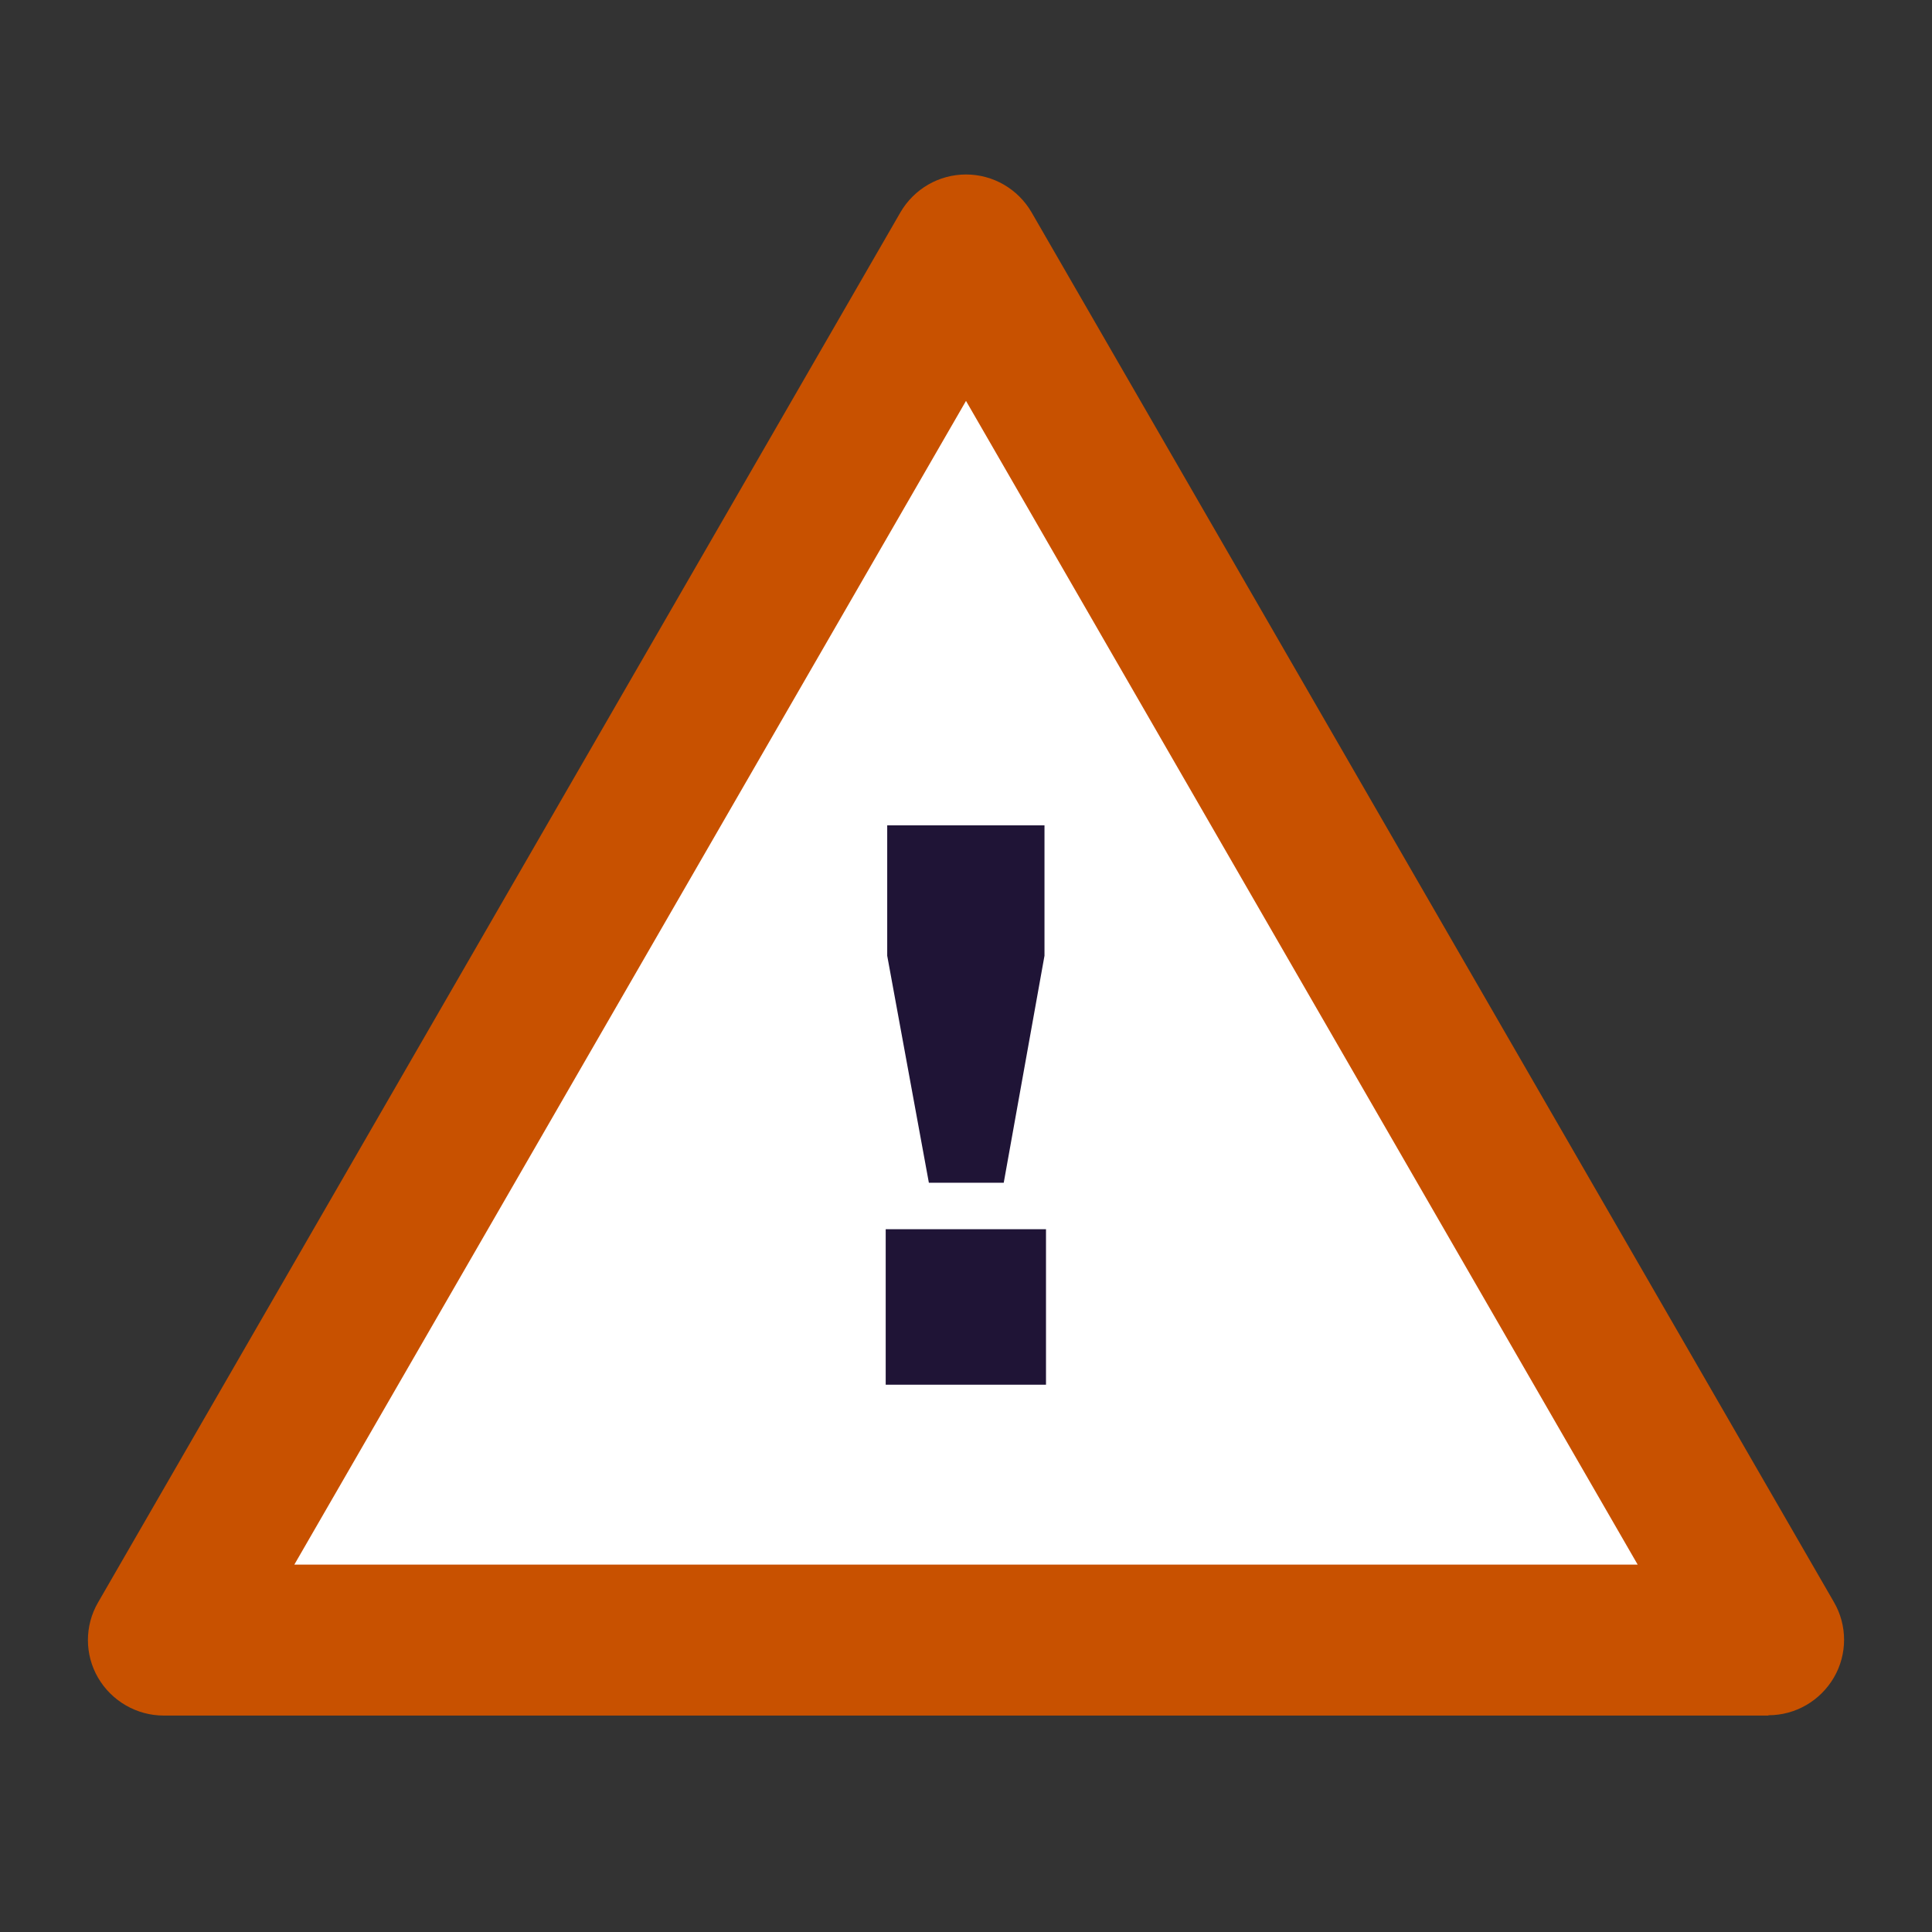
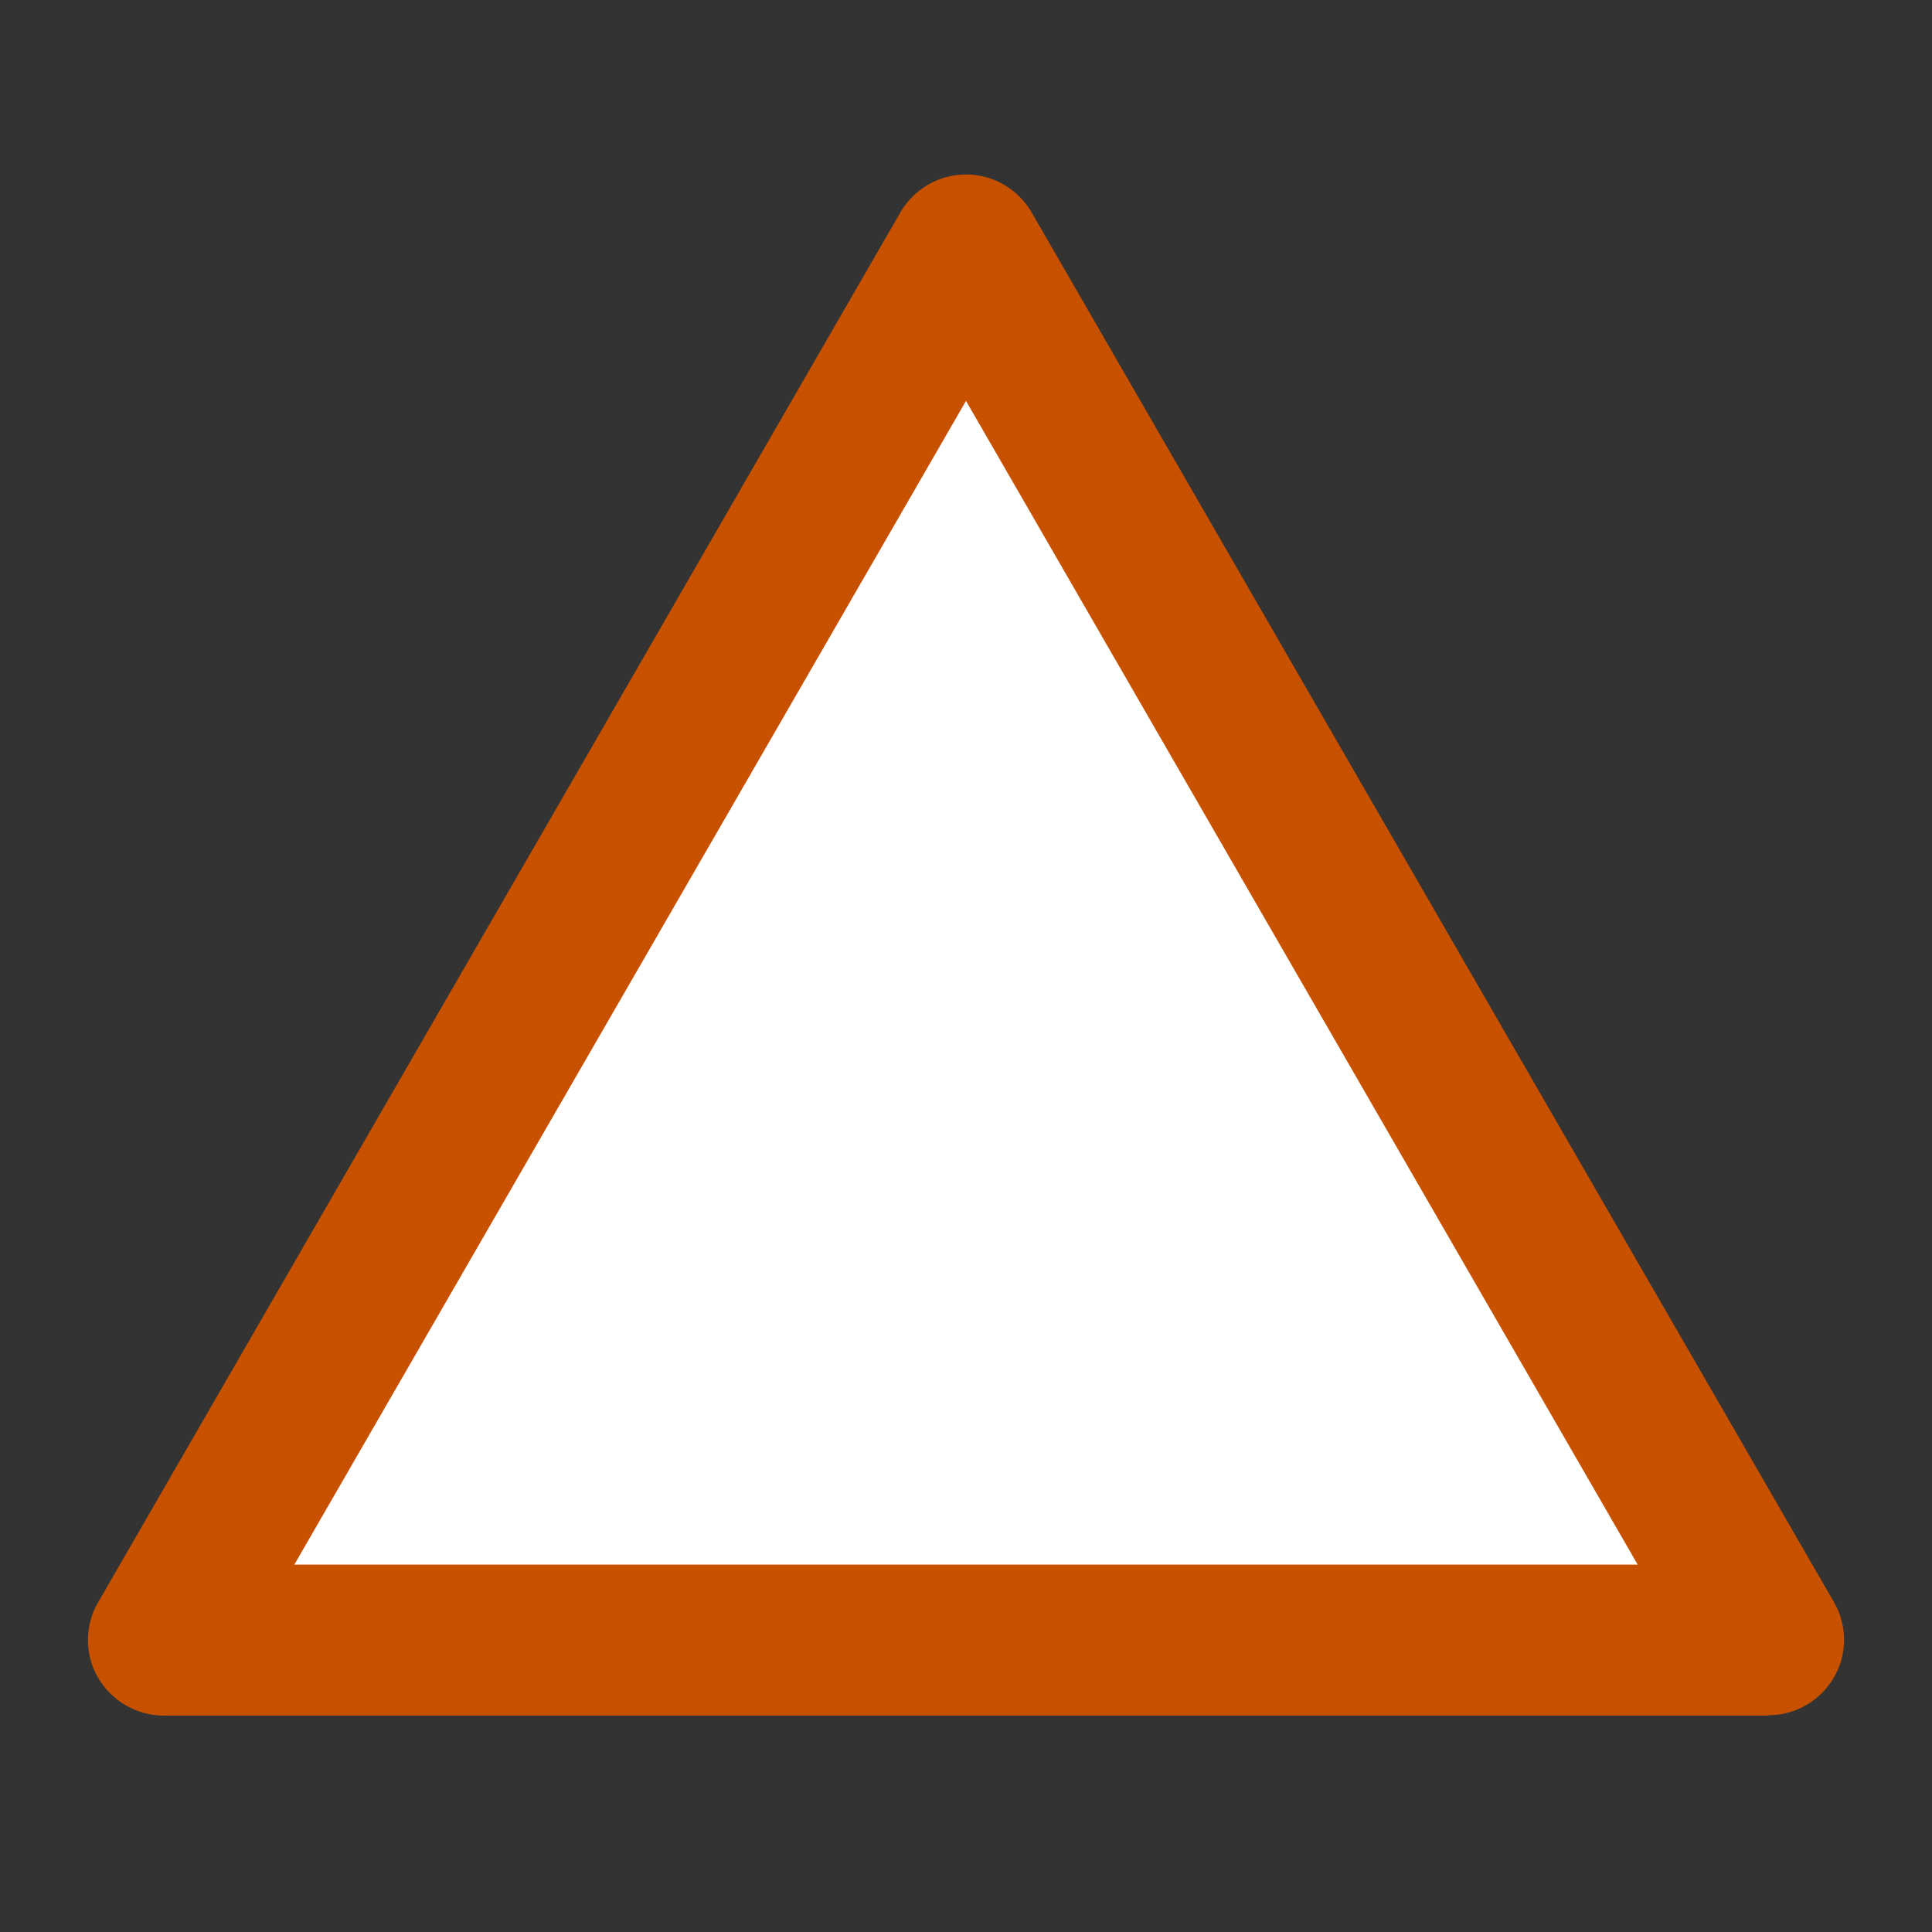
<svg xmlns="http://www.w3.org/2000/svg" id="Layer_2" viewBox="0 0 64 64">
  <rect x="0" y="0" width="64" height="64" fill="#333333" stroke="none" />
  <defs>
    <style>.cls-1{fill:none;}.cls-2{fill:#fff;}.cls-3{fill:#c85100;}.cls-4{fill:#1f1436;}</style>
  </defs>
  <g id="Foreground">
    <polygon class="cls-2" points="32 8.36 5.51 54.25 58.49 54.25 32 8.36" />
-     <rect class="cls-1" width="64" height="64" />
-     <path class="cls-4" d="m34.65,45.87h-5.31v-5.15h5.31v5.15Zm-1.41-6.69h-2.47l-1.38-7.52v-4.32h5.21v4.32l-1.35,7.52Z" />
    <path class="cls-3" d="m58.58,56.83H5.42c-.89,0-1.72-.48-2.17-1.25-.45-.77-.45-1.73,0-2.5L29.83,7.03c.45-.77,1.27-1.25,2.17-1.25s1.72.48,2.17,1.25l26.58,46.04c.45.77.45,1.73,0,2.5-.45.77-1.27,1.25-2.17,1.25Zm-48.84-5h44.51L32,13.28,9.75,51.83Z" />
  </g>
</svg>